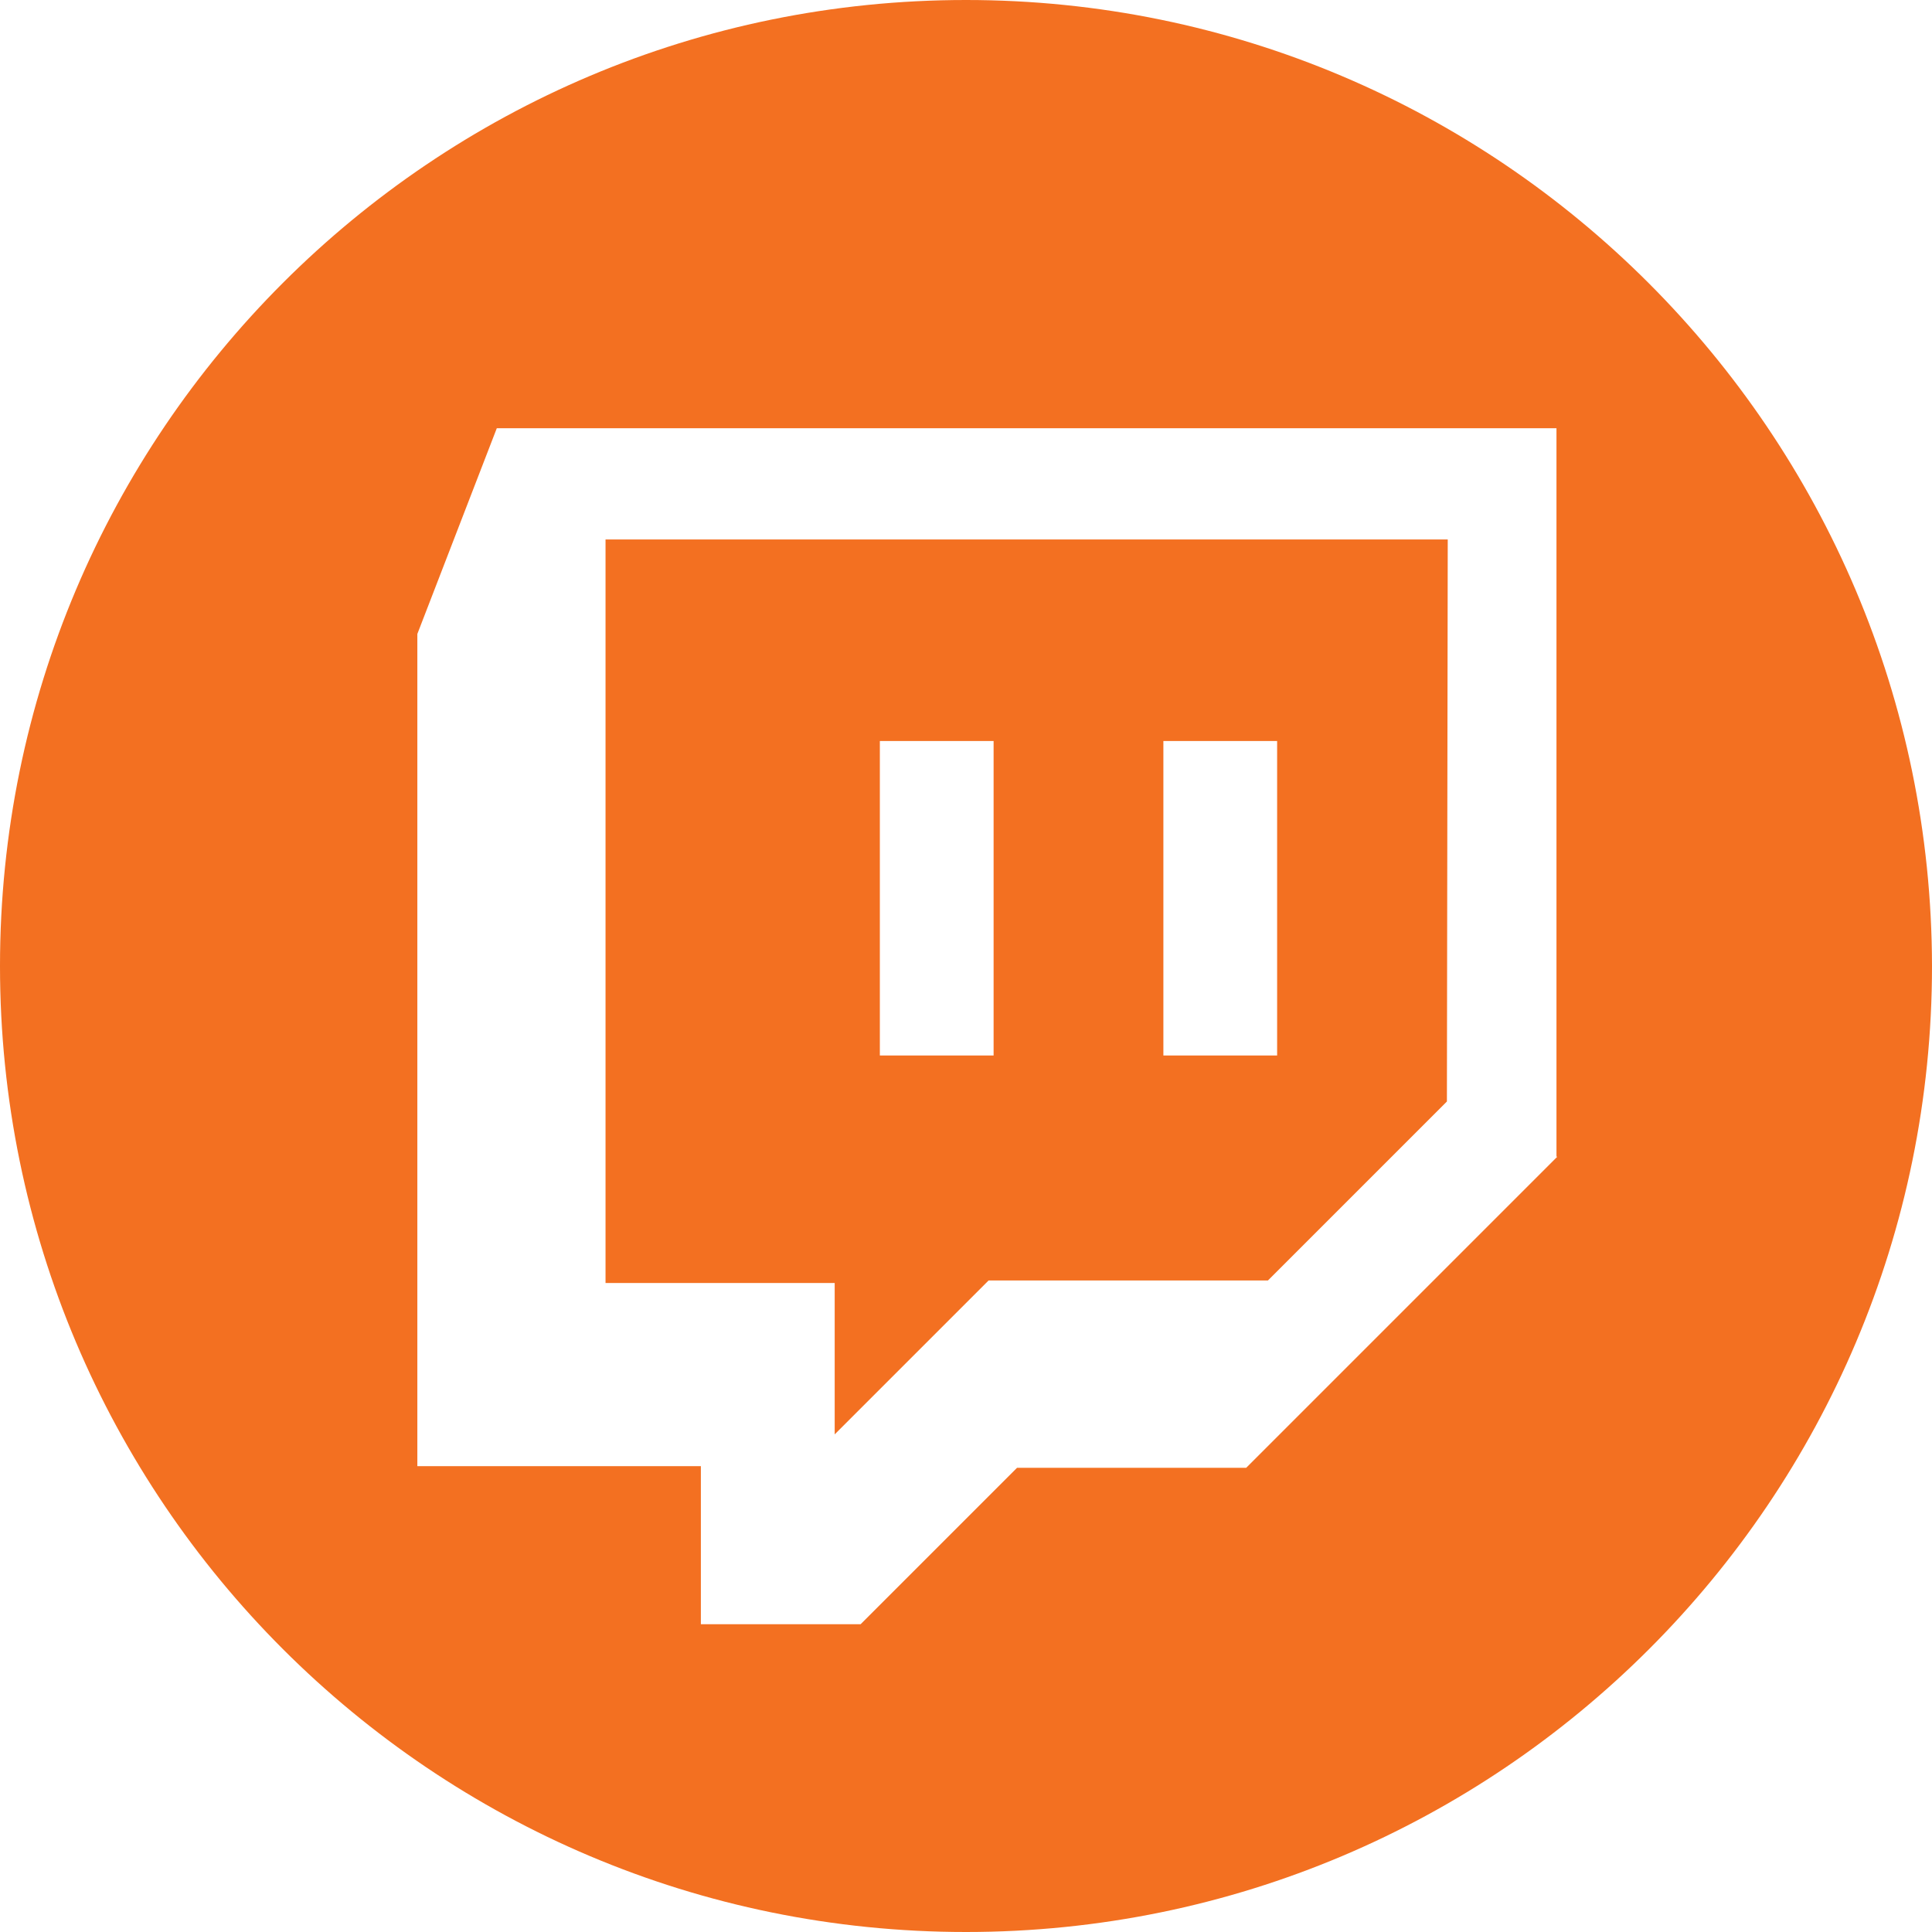
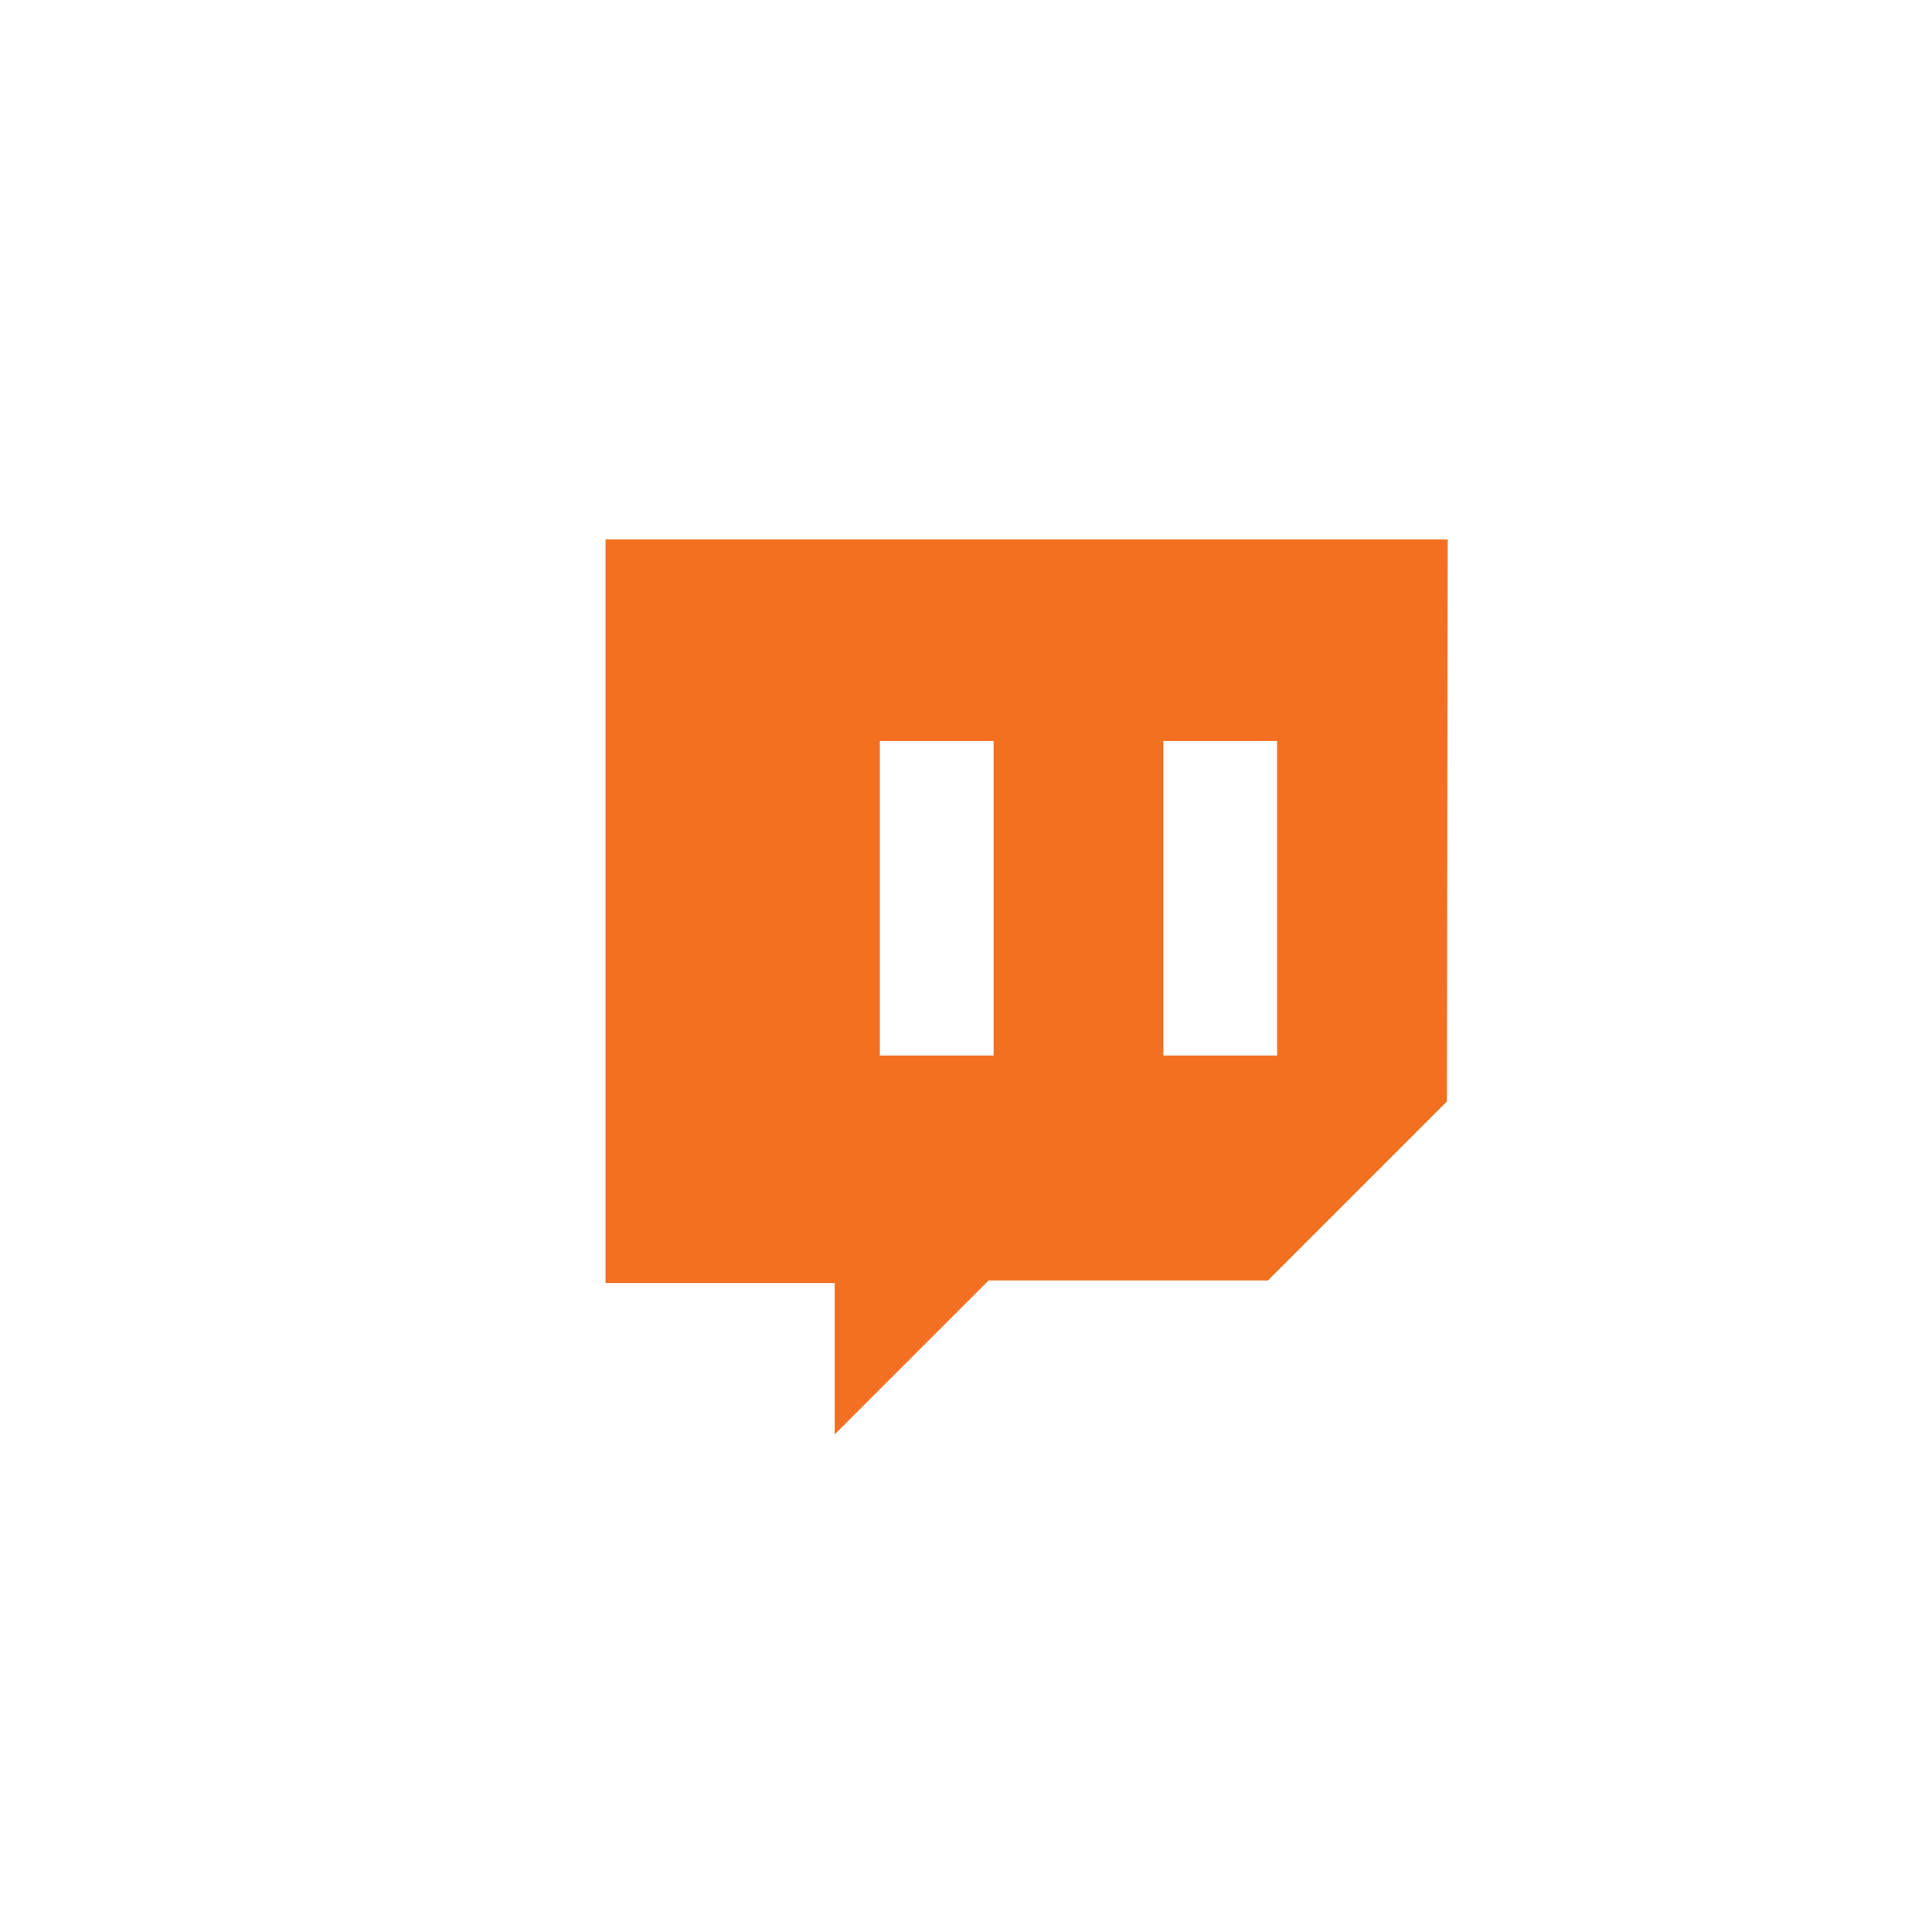
<svg xmlns="http://www.w3.org/2000/svg" fill="#f37021" height="231" preserveAspectRatio="xMidYMid meet" version="1" viewBox="0.0 0.0 231.0 231.0" width="231" zoomAndPan="magnify">
  <g id="change1_1">
    <path d="M99.8,171.5l18.4-18.4h33.4l21.4-21.4l0.1-67.2H72.4v88.9h27.4V171.5z M139.1,88.6h13.6v37.6h-13.6V88.6z M105.2,88.6h13.6 v37.6h-13.6V88.6z" />
-     <path d="M115.5,0C51.7,0,0,51.7,0,115.5c0,63.8,51.7,115.5,115.5,115.5c63.8,0,115.5-51.7,115.5-115.5C230.9,51.7,179.2,0,115.5,0z M186.2,138.3L149,175.5h-27.4l-18.7,18.7H83.8v-18.9H49.9V75.8l9.5-24.6h126.7V138.3z" />
  </g>
</svg>